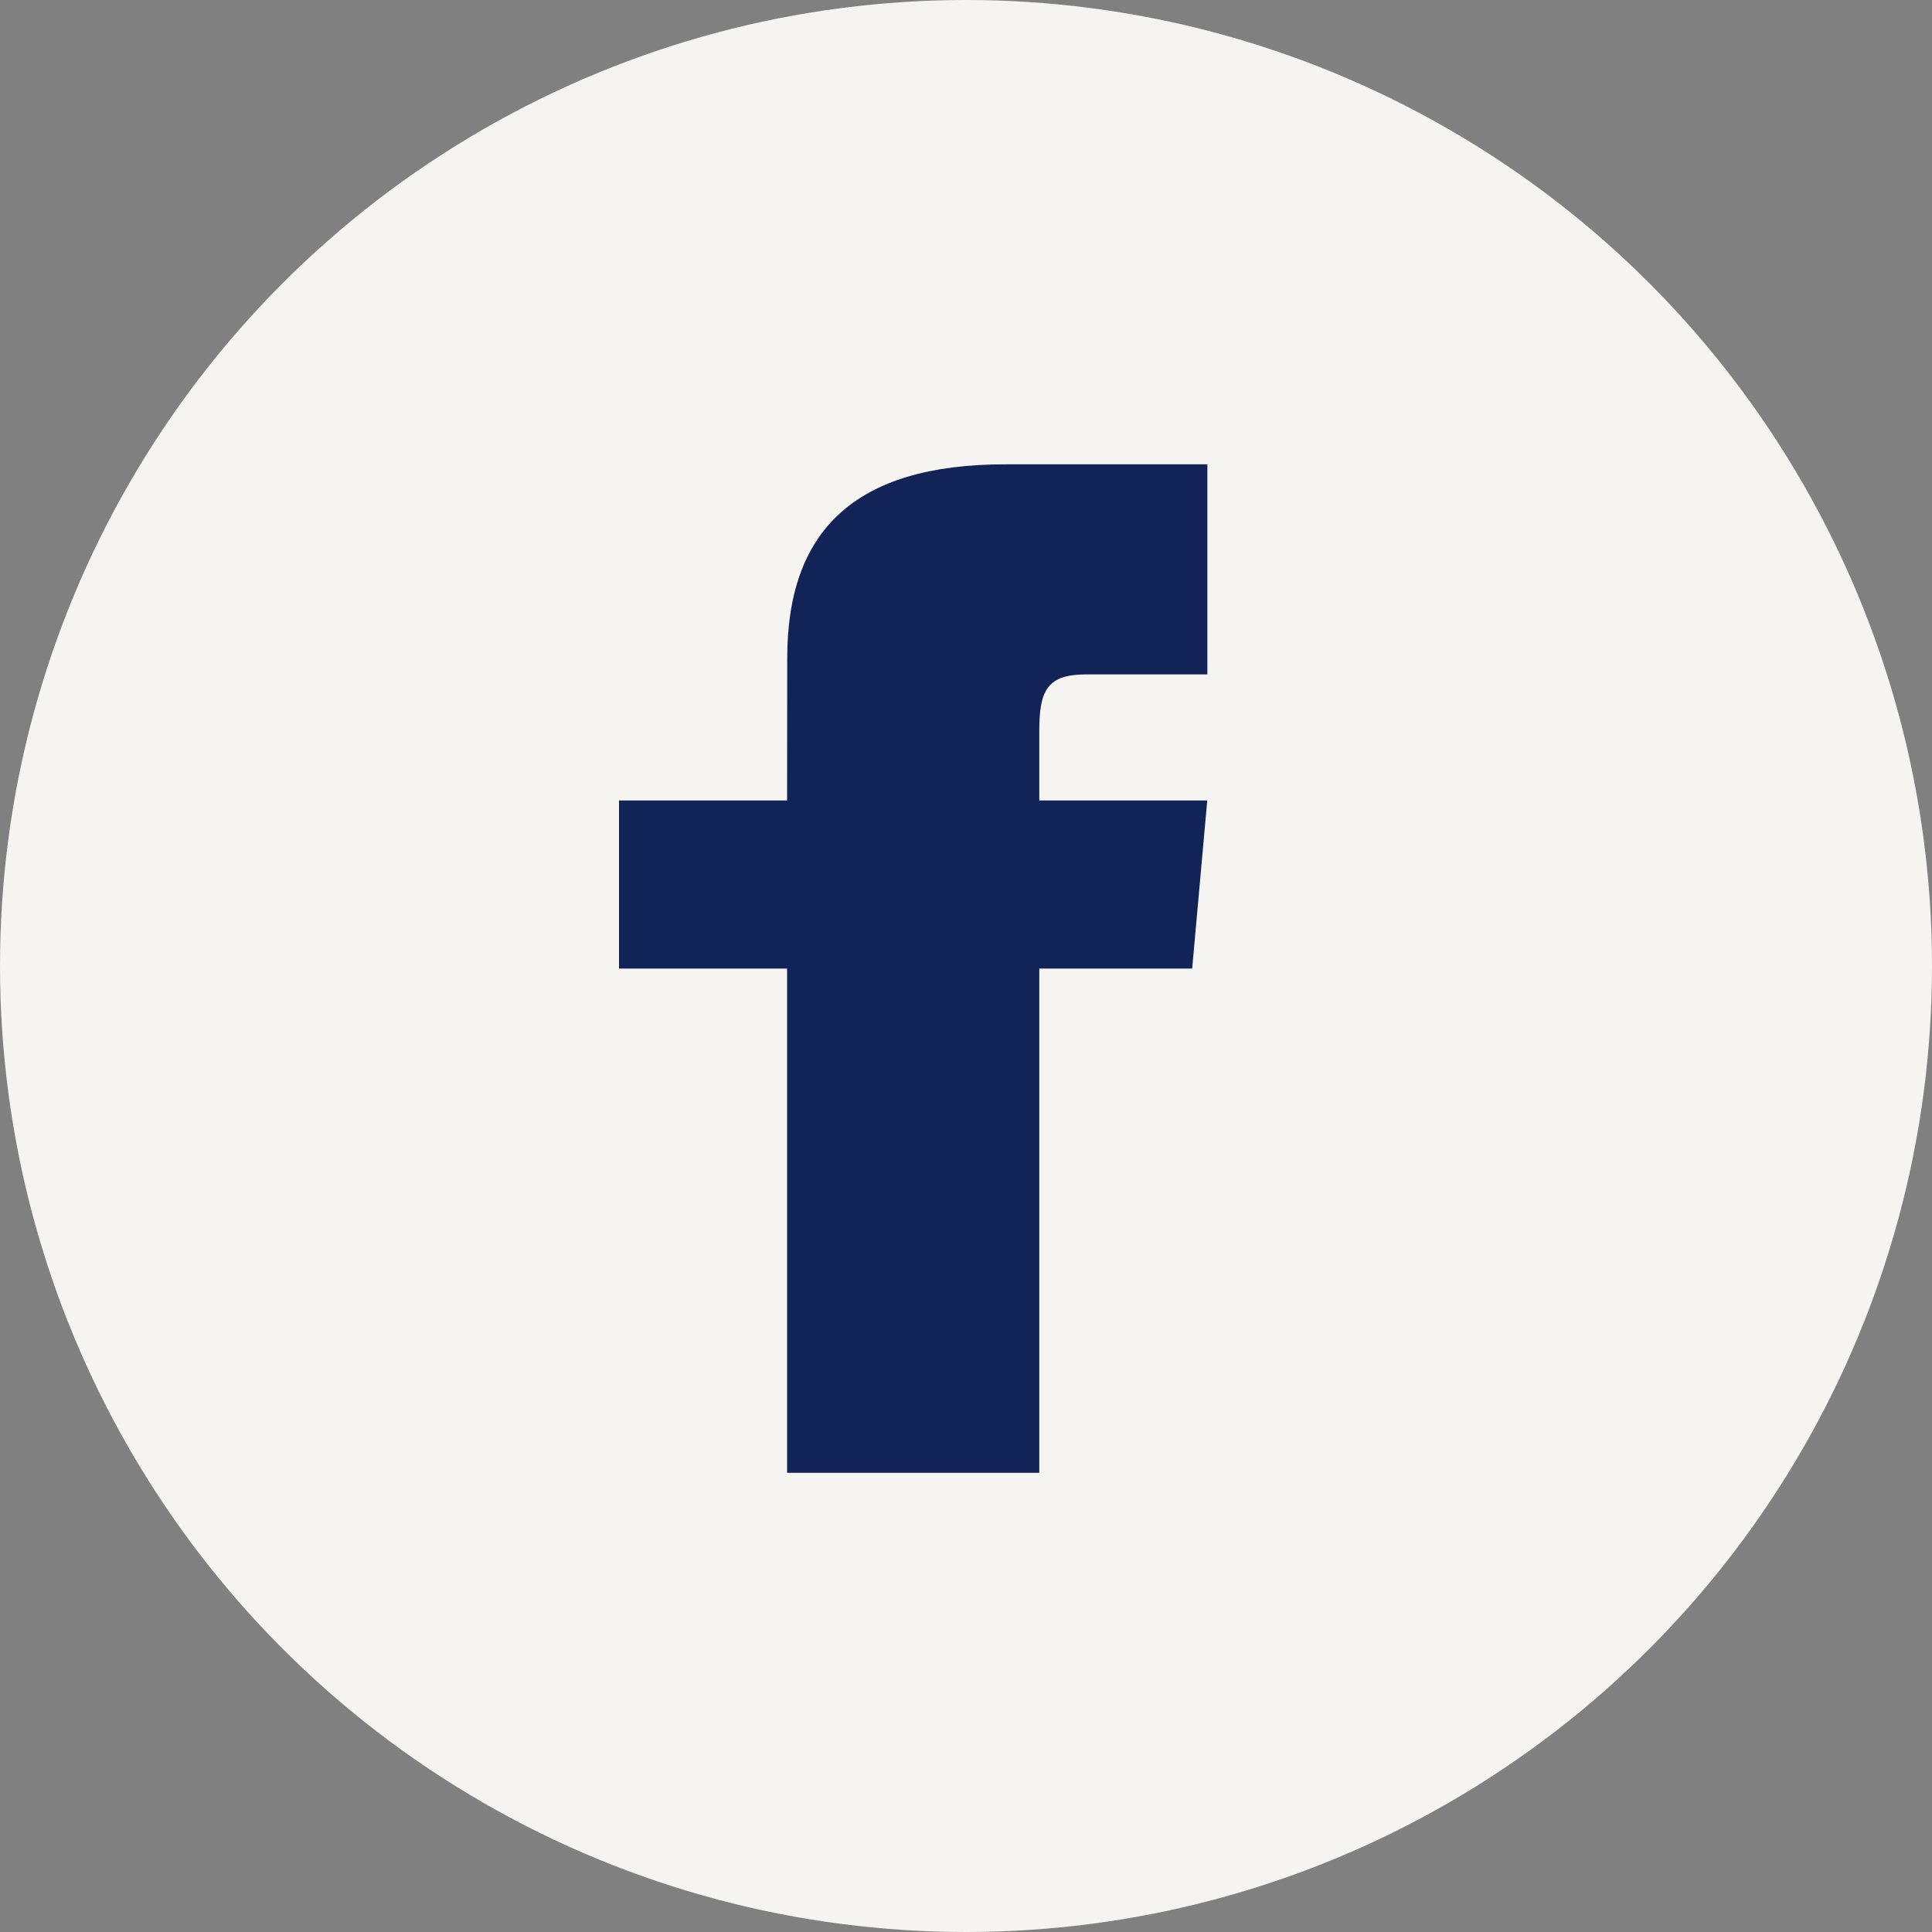
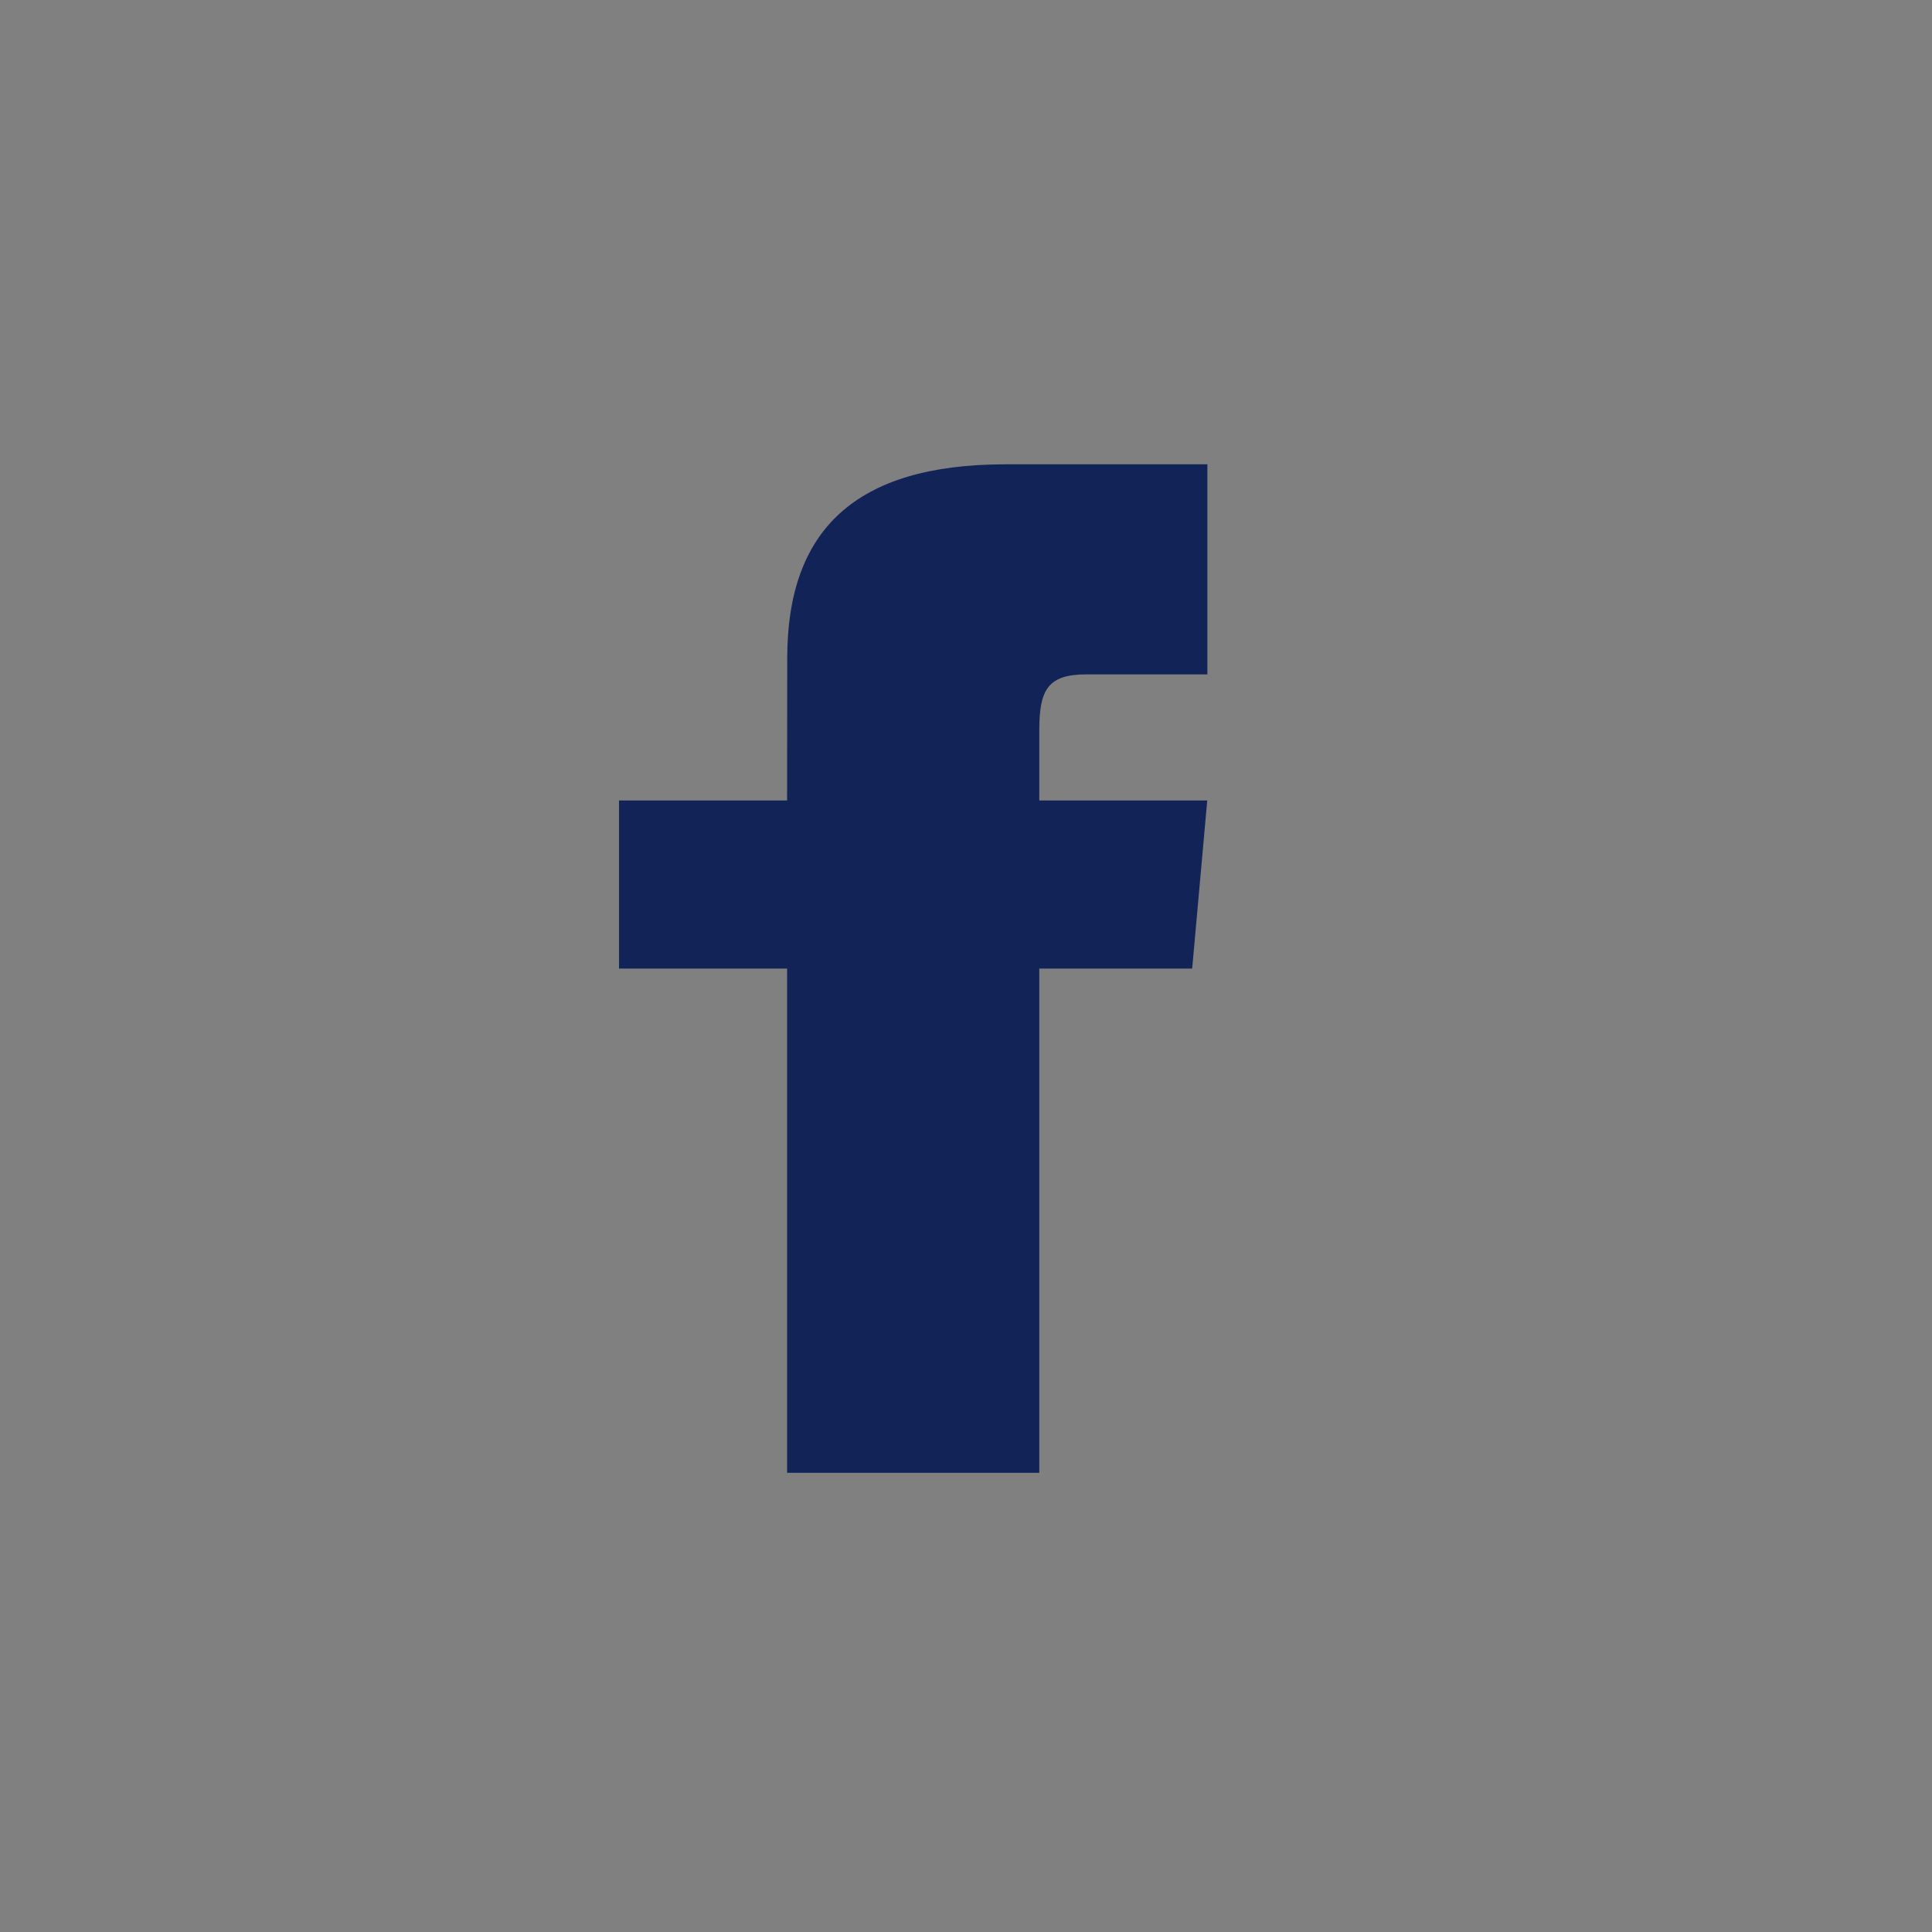
<svg xmlns="http://www.w3.org/2000/svg" width="15" height="15" viewBox="0 0 15 15">
  <rect x="0" y="0" width="15" height="15" fill="#808080" stroke="none" />
  <g id="Group_44" data-name="Group 44" transform="translate(0 0)">
-     <circle id="Ellipse_7" data-name="Ellipse 7" cx="7.5" cy="7.5" r="7.5" transform="translate(0 0)" fill="#f5f4f0" />
    <path id="Path_61" data-name="Path 61" d="M9.305,8.61H8V9.915H9.305V13.83h1.958V9.915H12.45l.117-1.305H11.263V8.066c0-.312.063-.435.364-.435h.941V6H11c-1.173,0-1.694.517-1.694,1.506Z" transform="translate(-3.194 -2.395)" fill="#122457" />
  </g>
</svg>